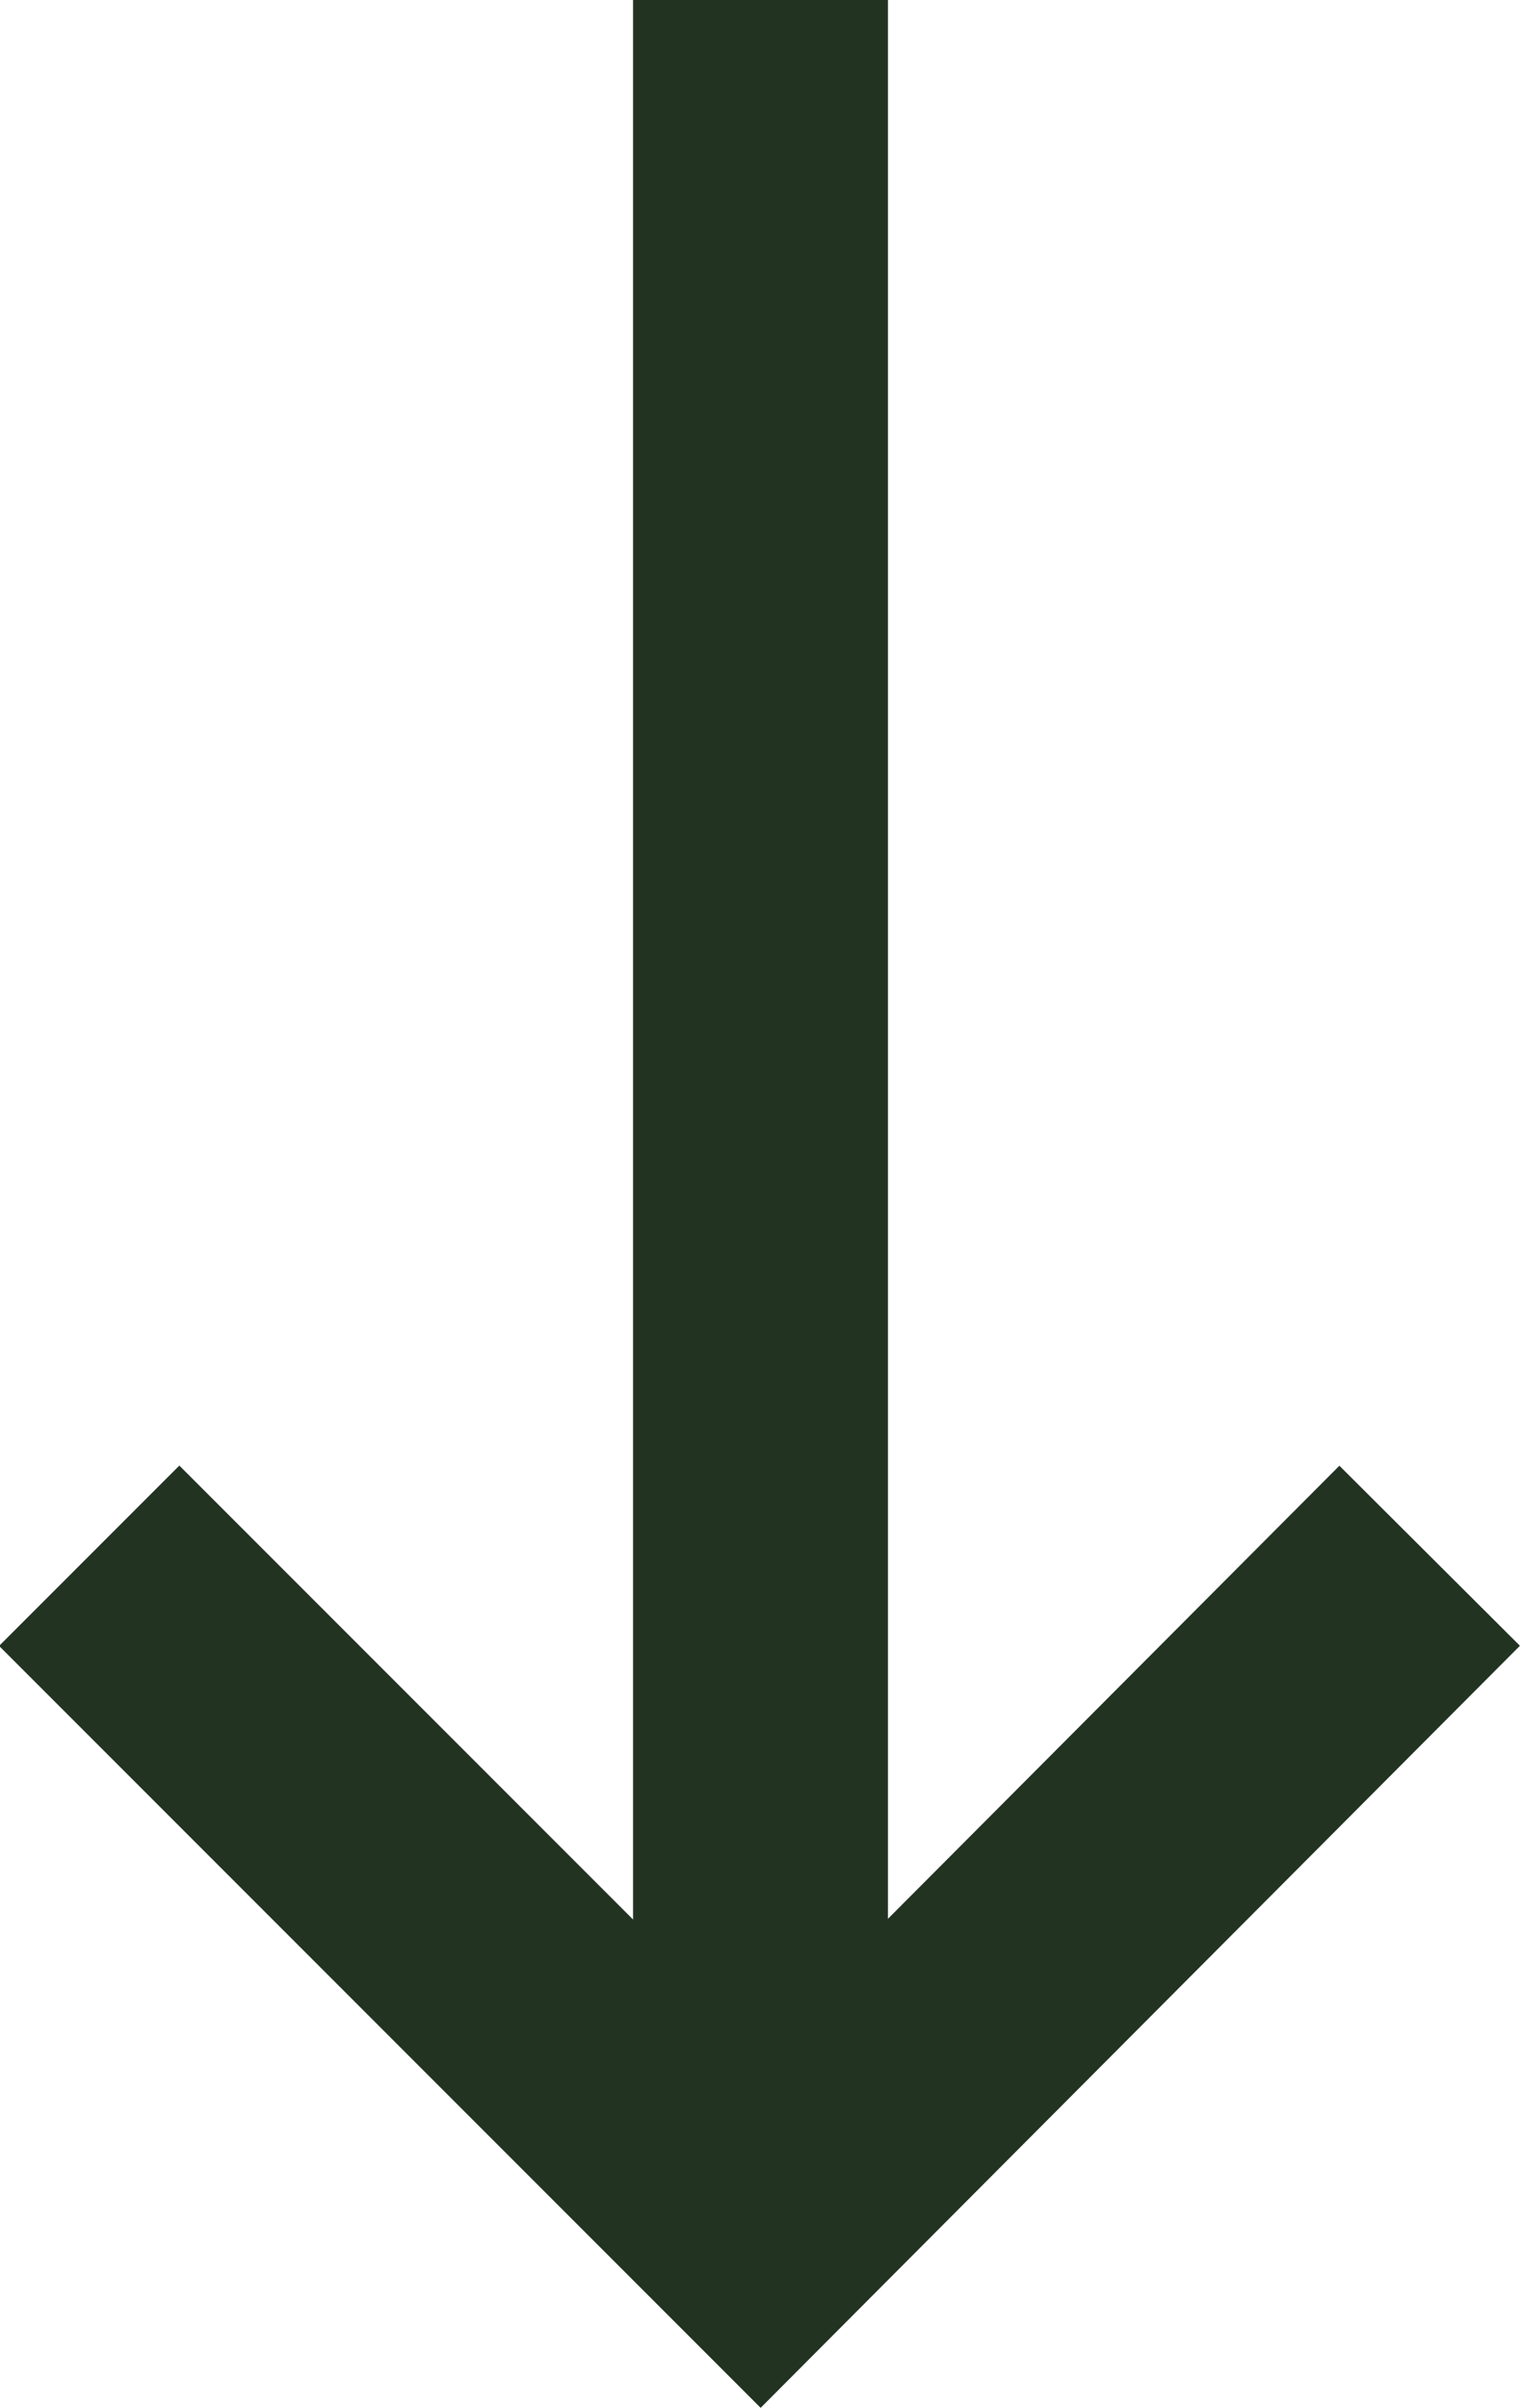
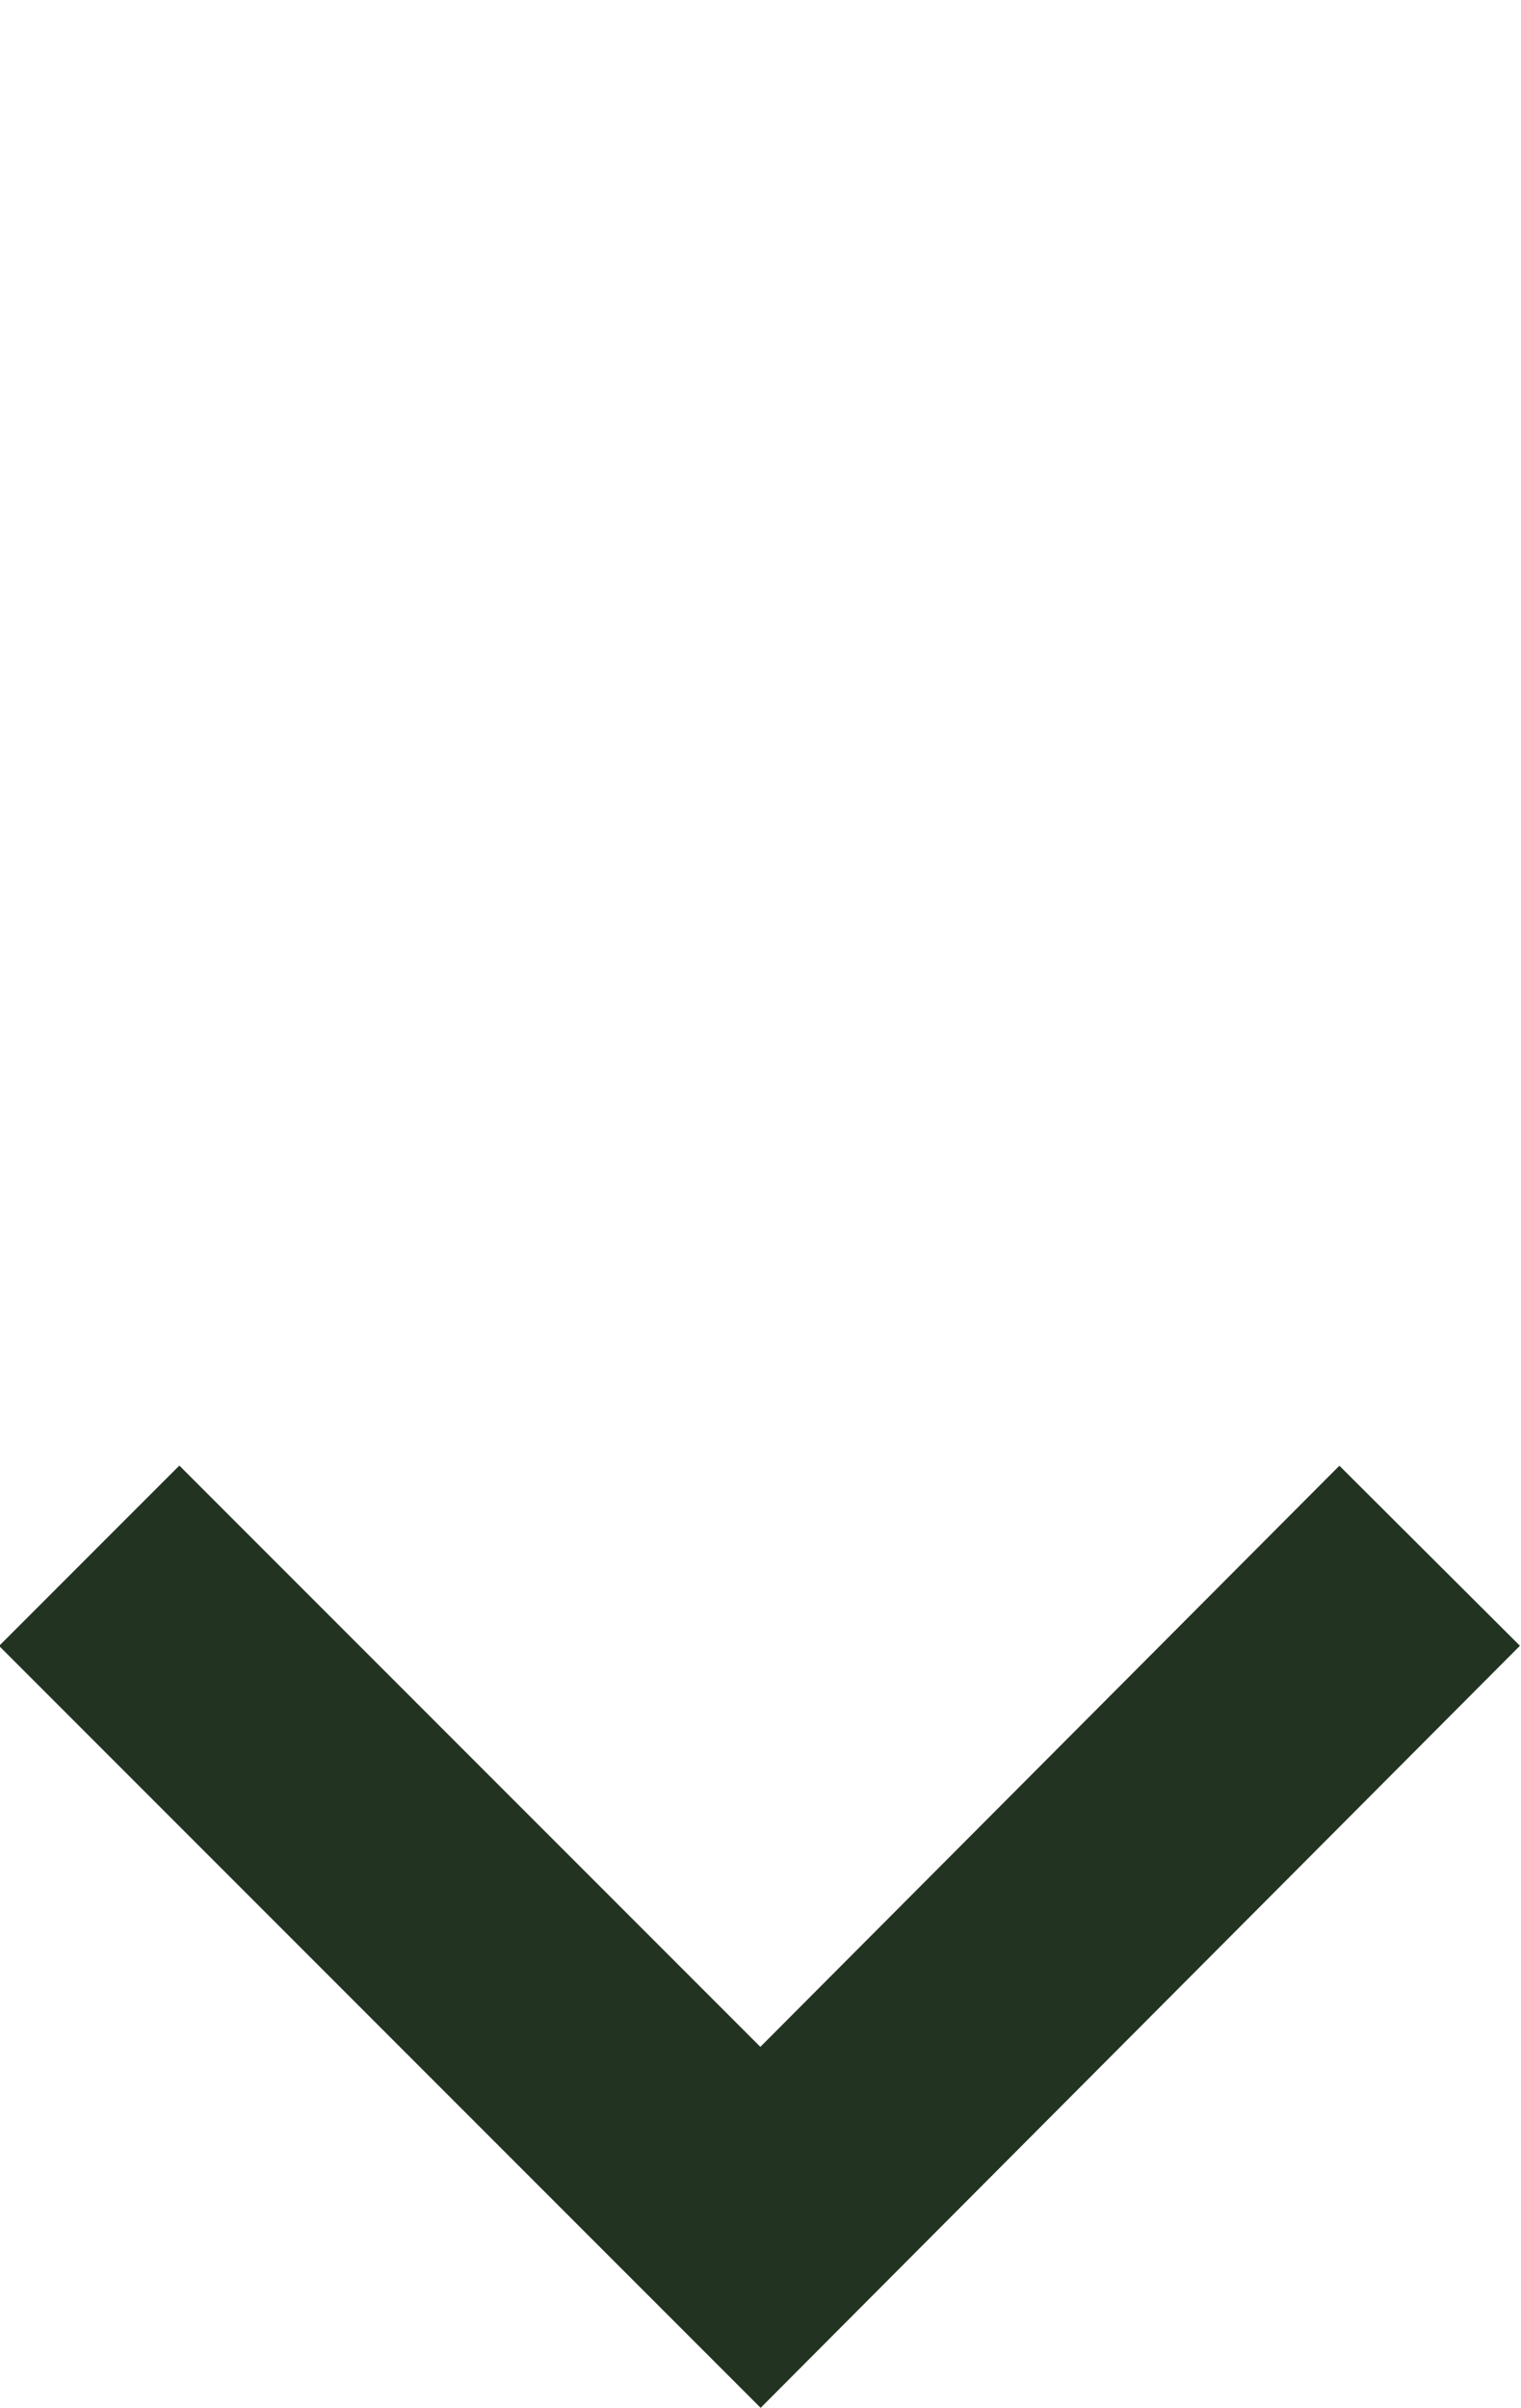
<svg xmlns="http://www.w3.org/2000/svg" version="1.1" viewBox="0 0 71.6 113.3">
  <defs>
    <style> .cls-1 { fill: none; stroke: #232; stroke-miterlimit: 10; stroke-width: 12px; } </style>
  </defs>
  <g>
    <g id="Layer_1">
-       <line class="cls-1" x1="35.8" x2="35.8" y2="101.8" />
      <polyline class="cls-1" points="67.3 73.2 35.8 104.8 4.2 73.2" />
    </g>
  </g>
</svg>